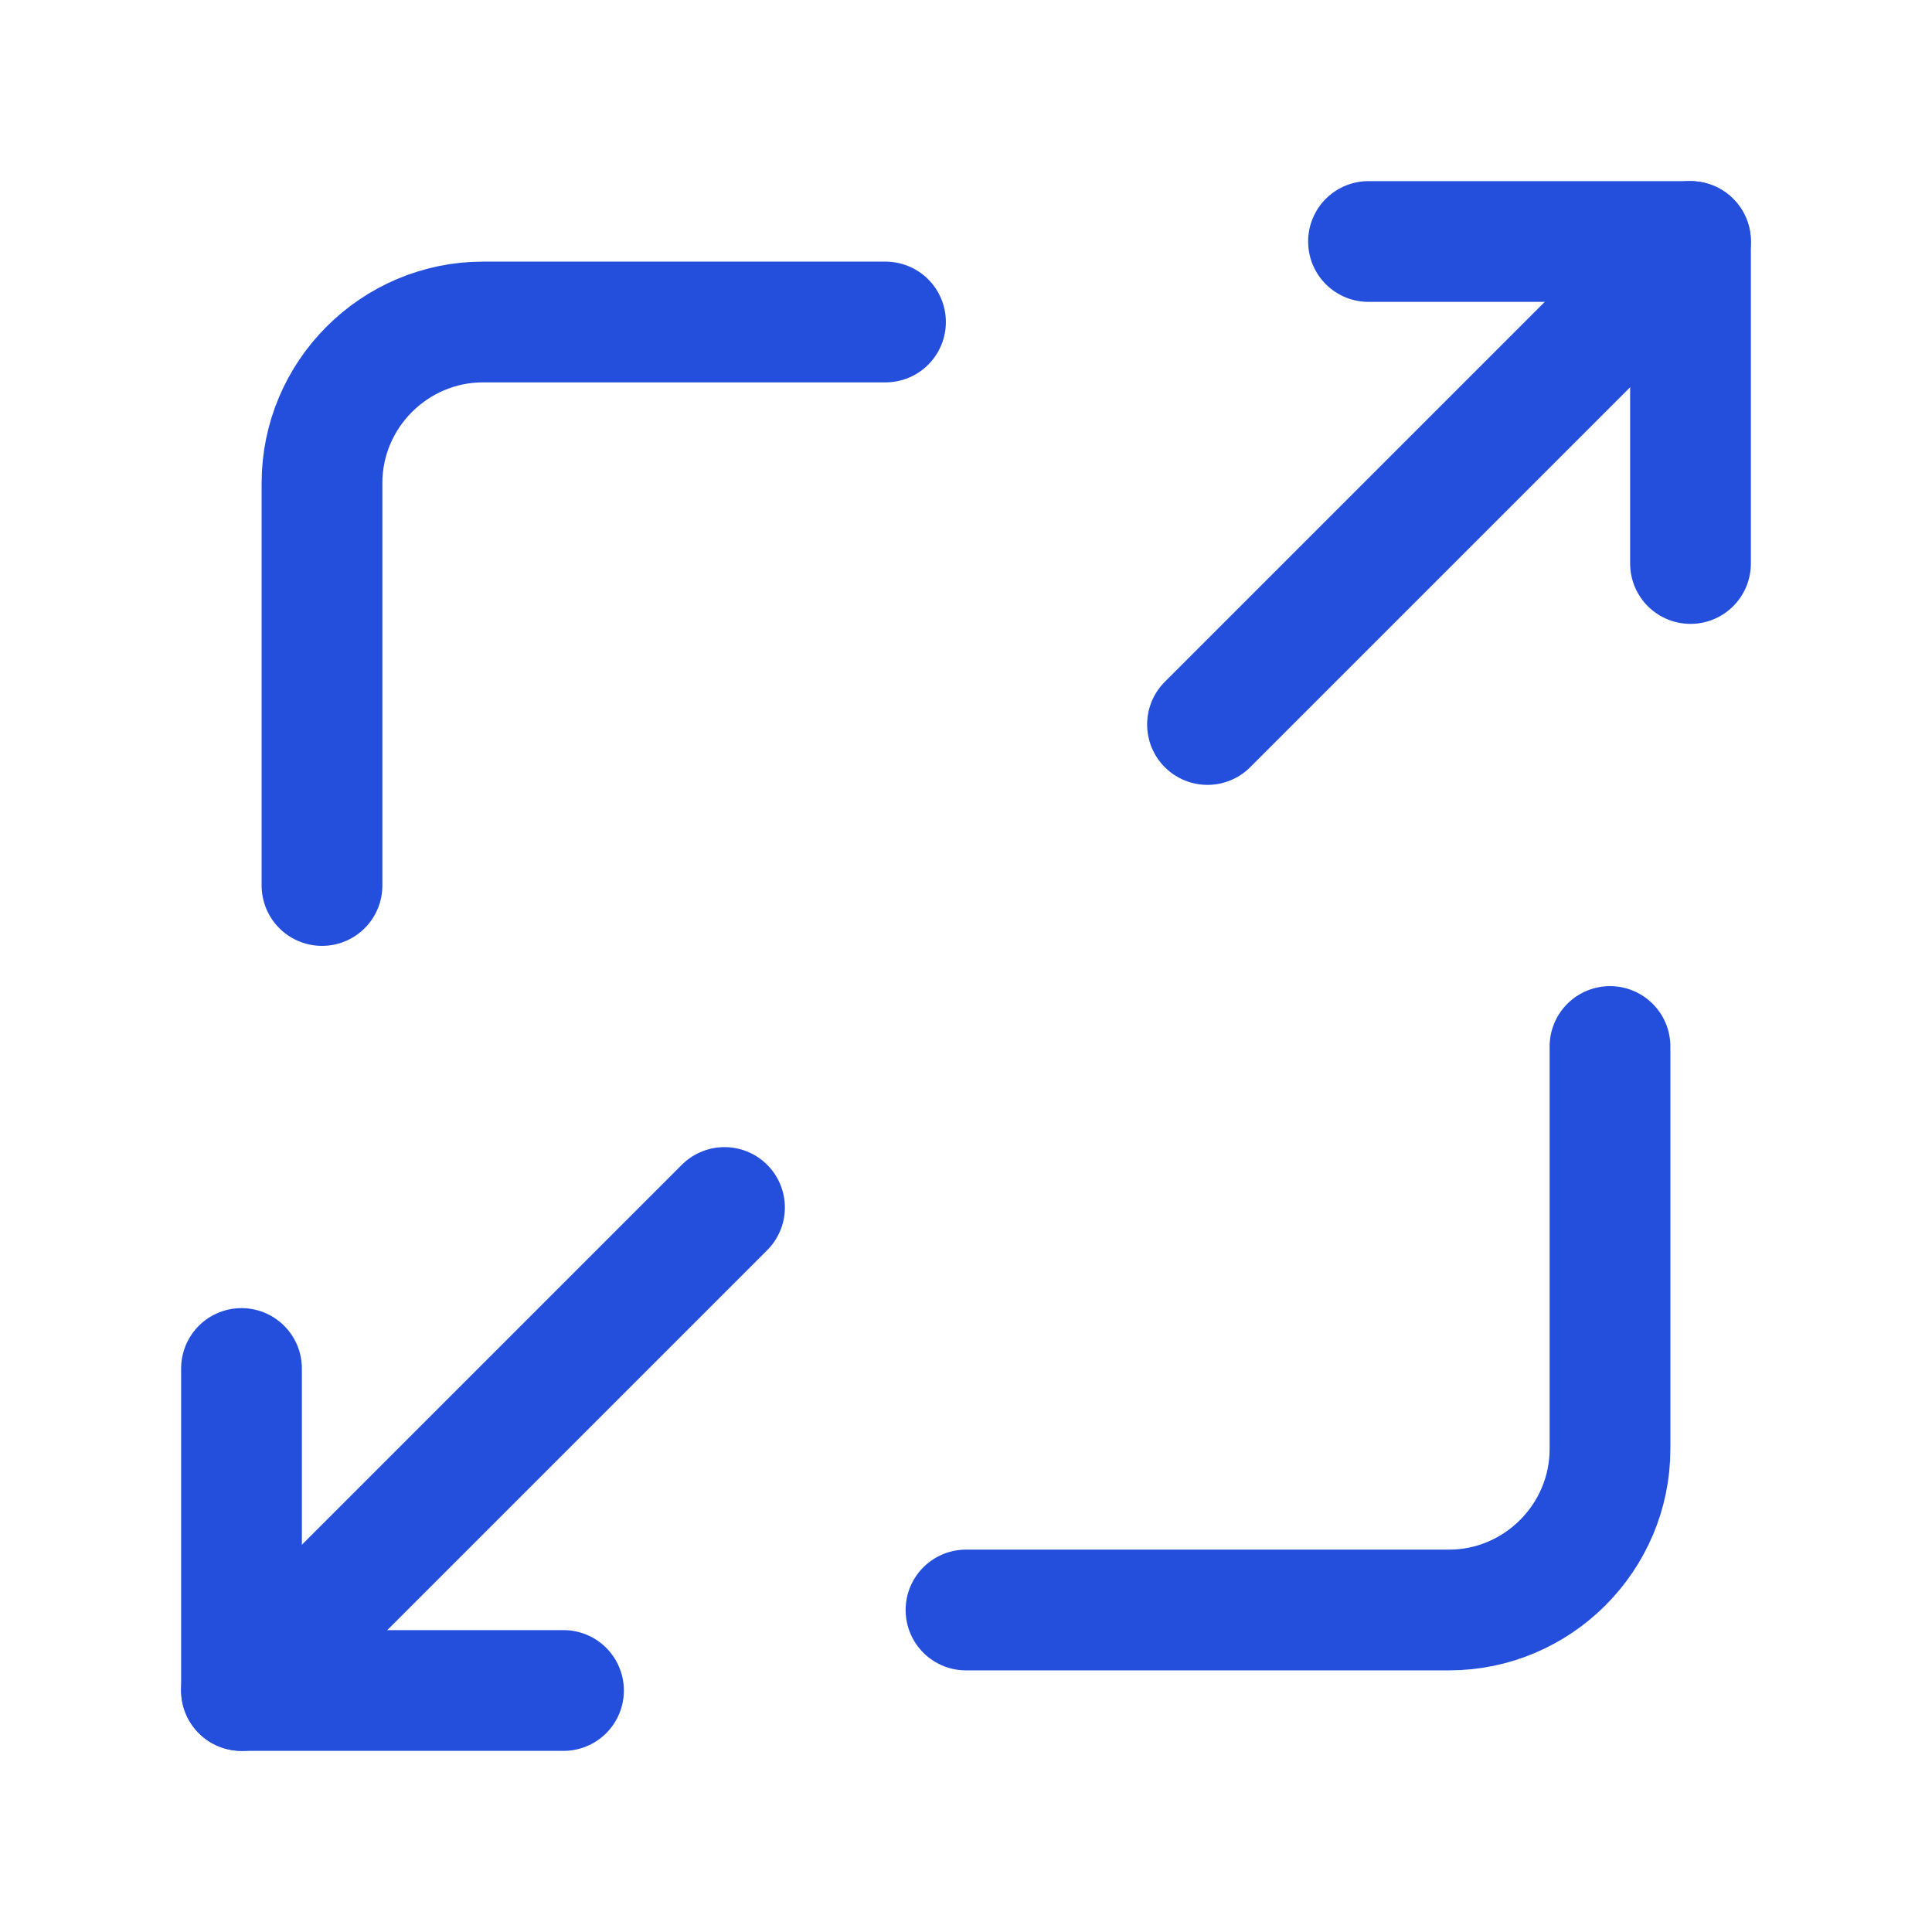
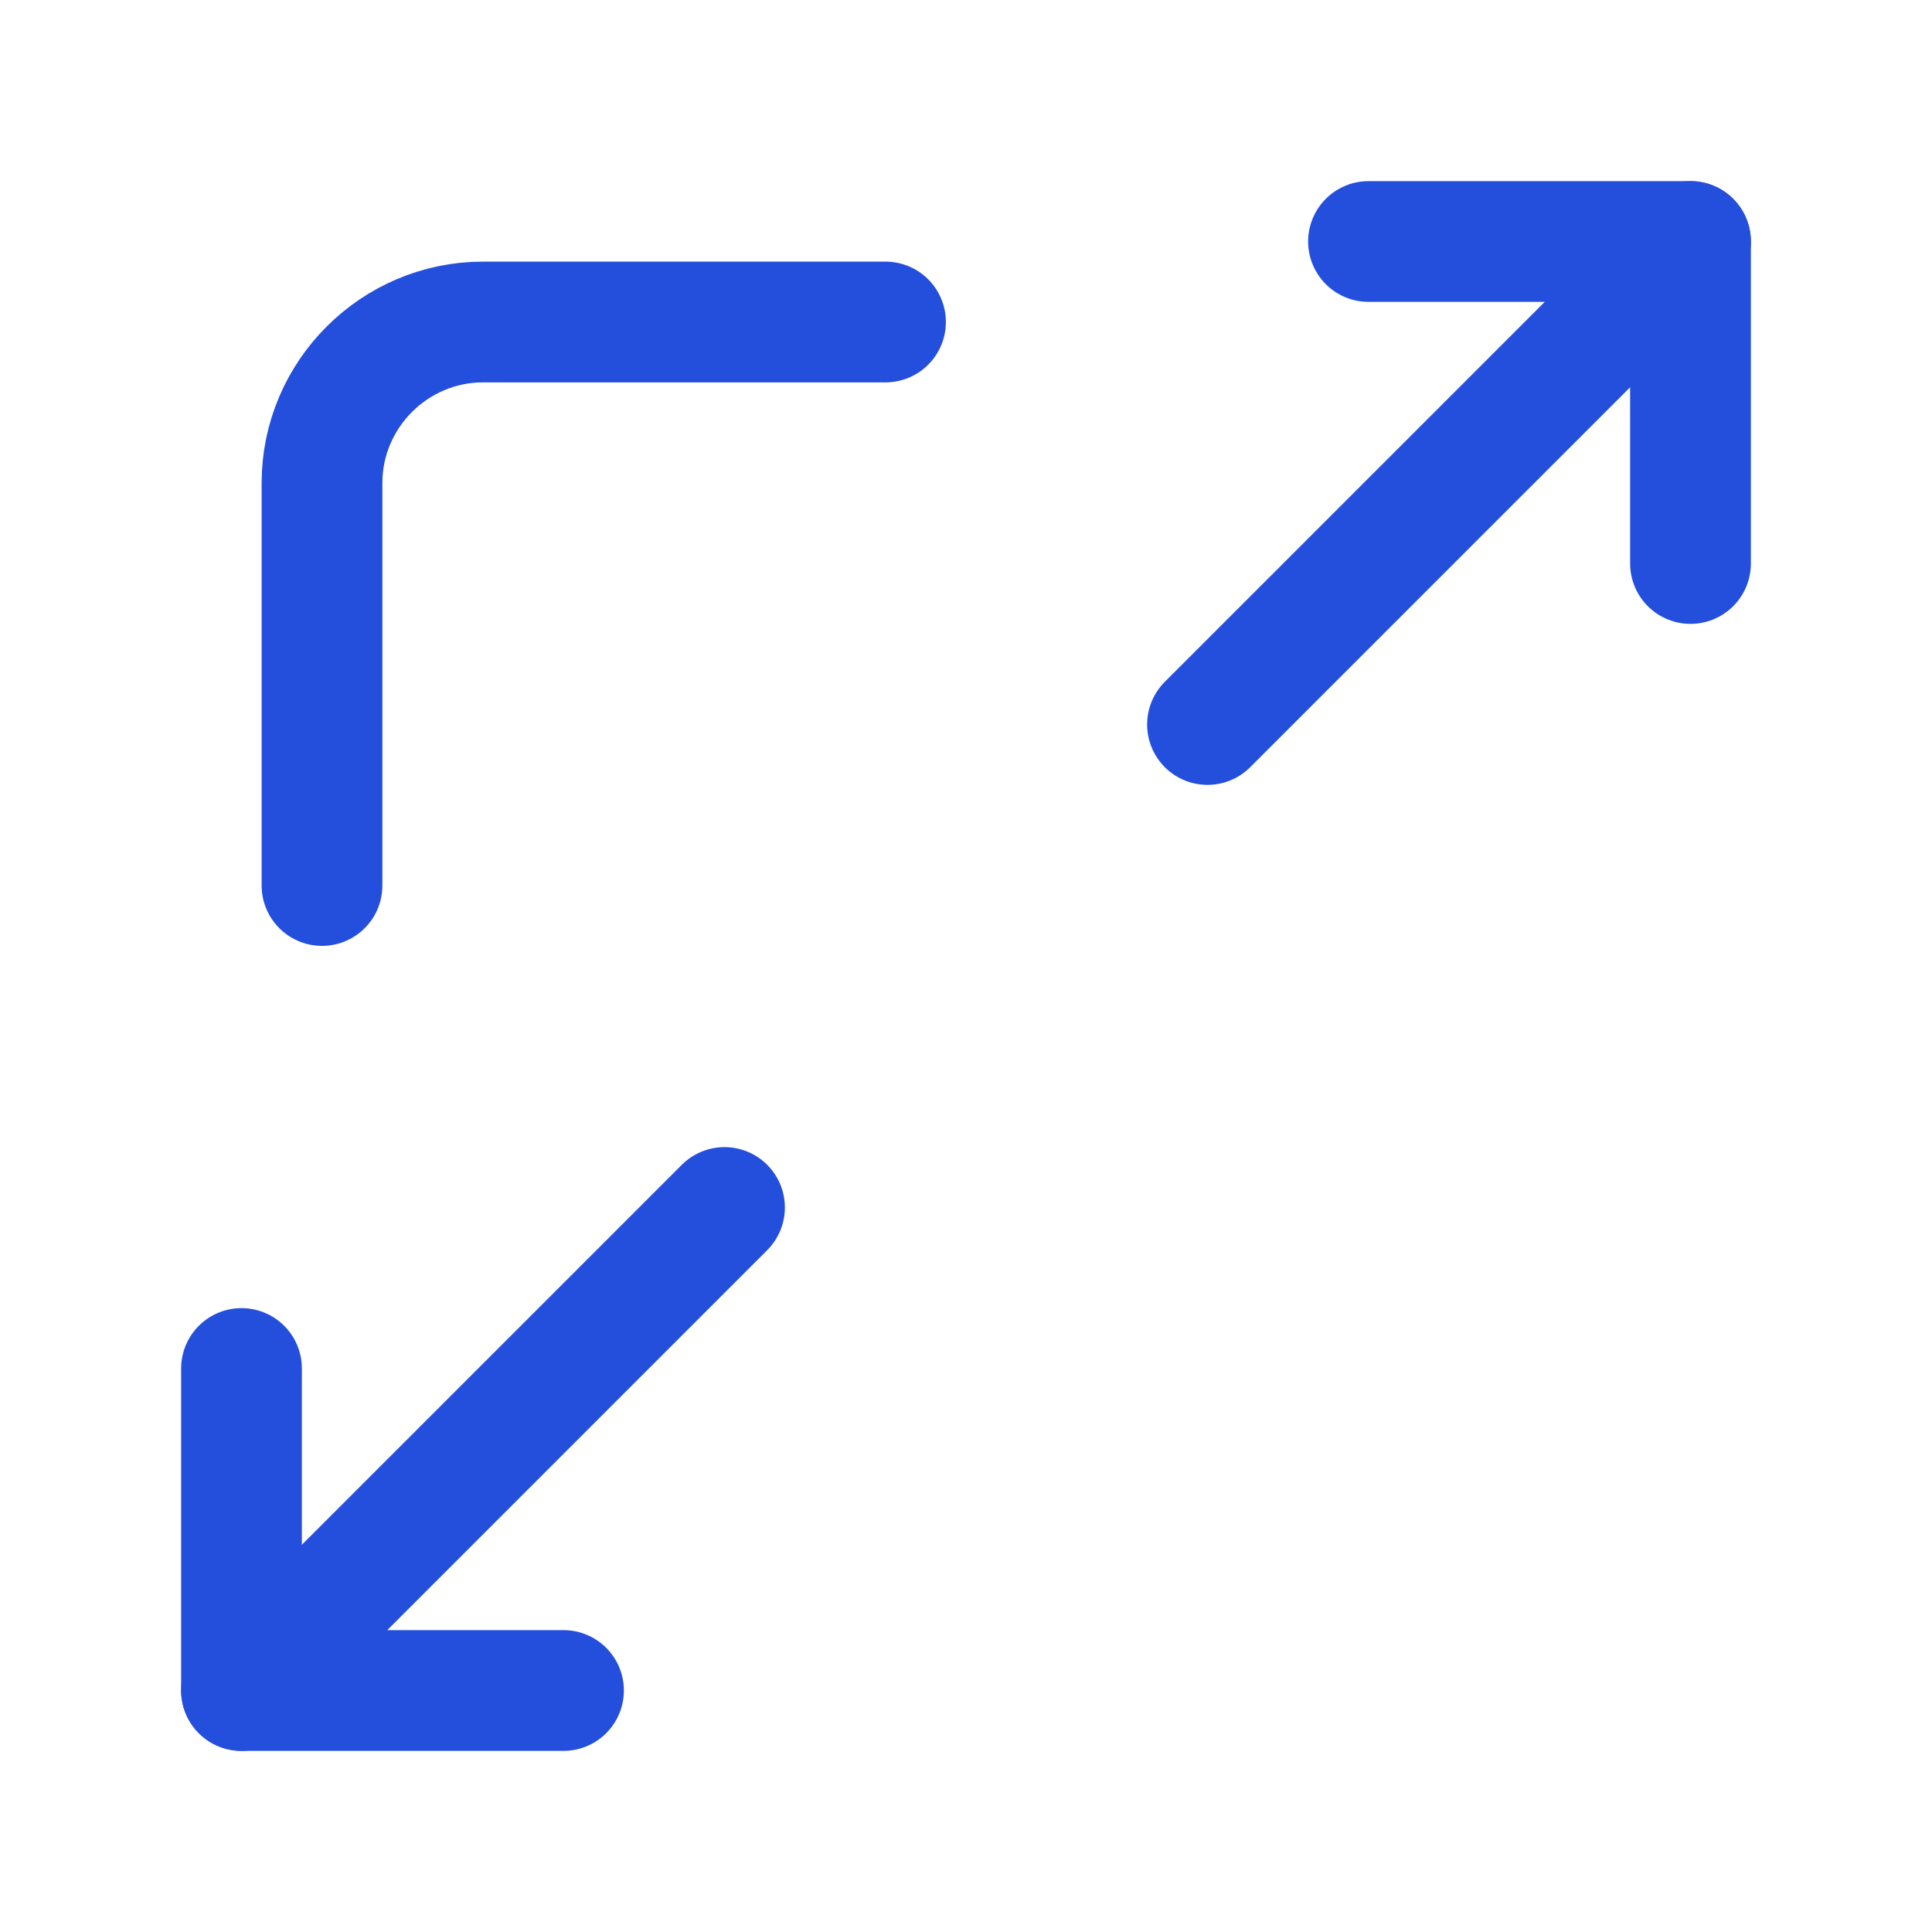
<svg xmlns="http://www.w3.org/2000/svg" version="1.1" id="Layer_1" x="0px" y="0px" viewBox="0 0 24 24" style="enable-background:new 0 0 24 24;" xml:space="preserve">
  <style type="text/css">
	.st0{fill:none;stroke:#234FDC;stroke-width:1.5;stroke-linecap:round;stroke-linejoin:round;}
	.st1{fill:none;}
</style>
  <g>
    <polyline class="st0" points="17,3 21,3 21,7  " />
    <line class="st0" x1="15" y1="9" x2="21" y2="3" />
    <polyline class="st0" points="7,21 3,21 3,17  " />
    <line class="st0" x1="9" y1="15" x2="3" y2="21" />
    <path class="st0" d="M4,11V6c0-1.1,0.9-2,2-2h5" />
-     <path class="st0" d="M20,13v5c0,1.1-0.9,2-2,2h-6" />
  </g>
  <rect class="st1" width="24" height="24" />
</svg>